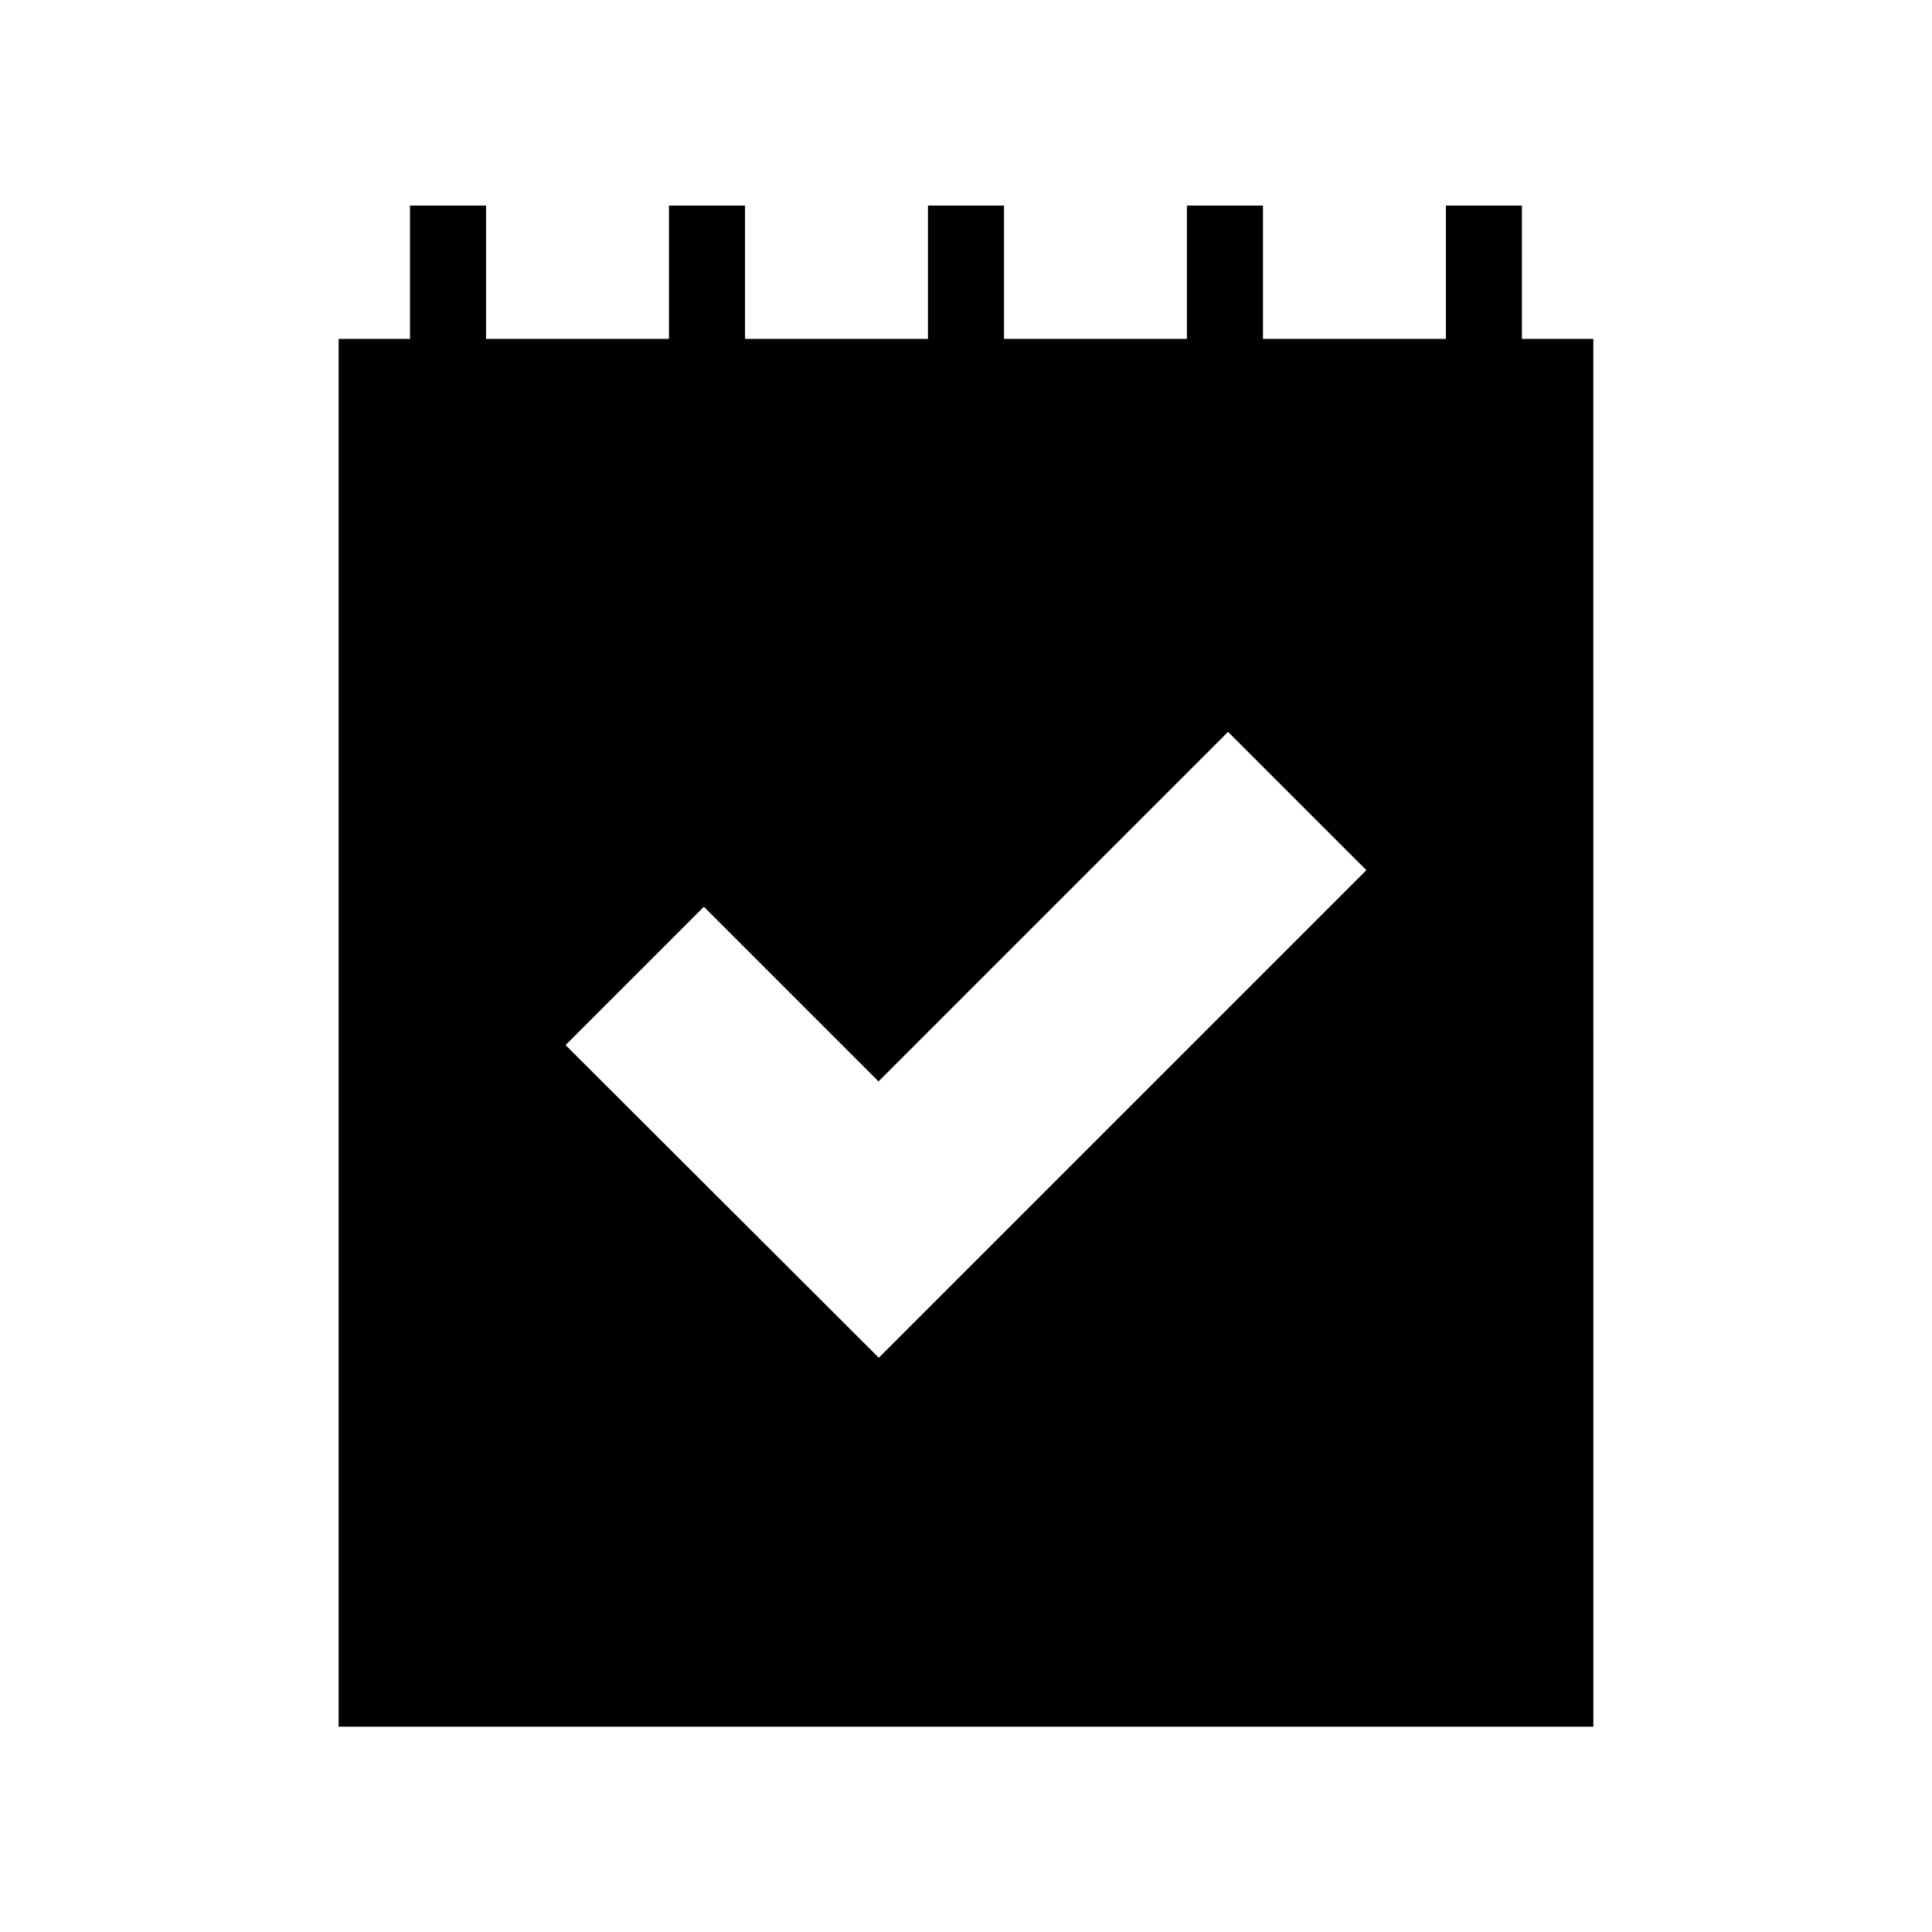
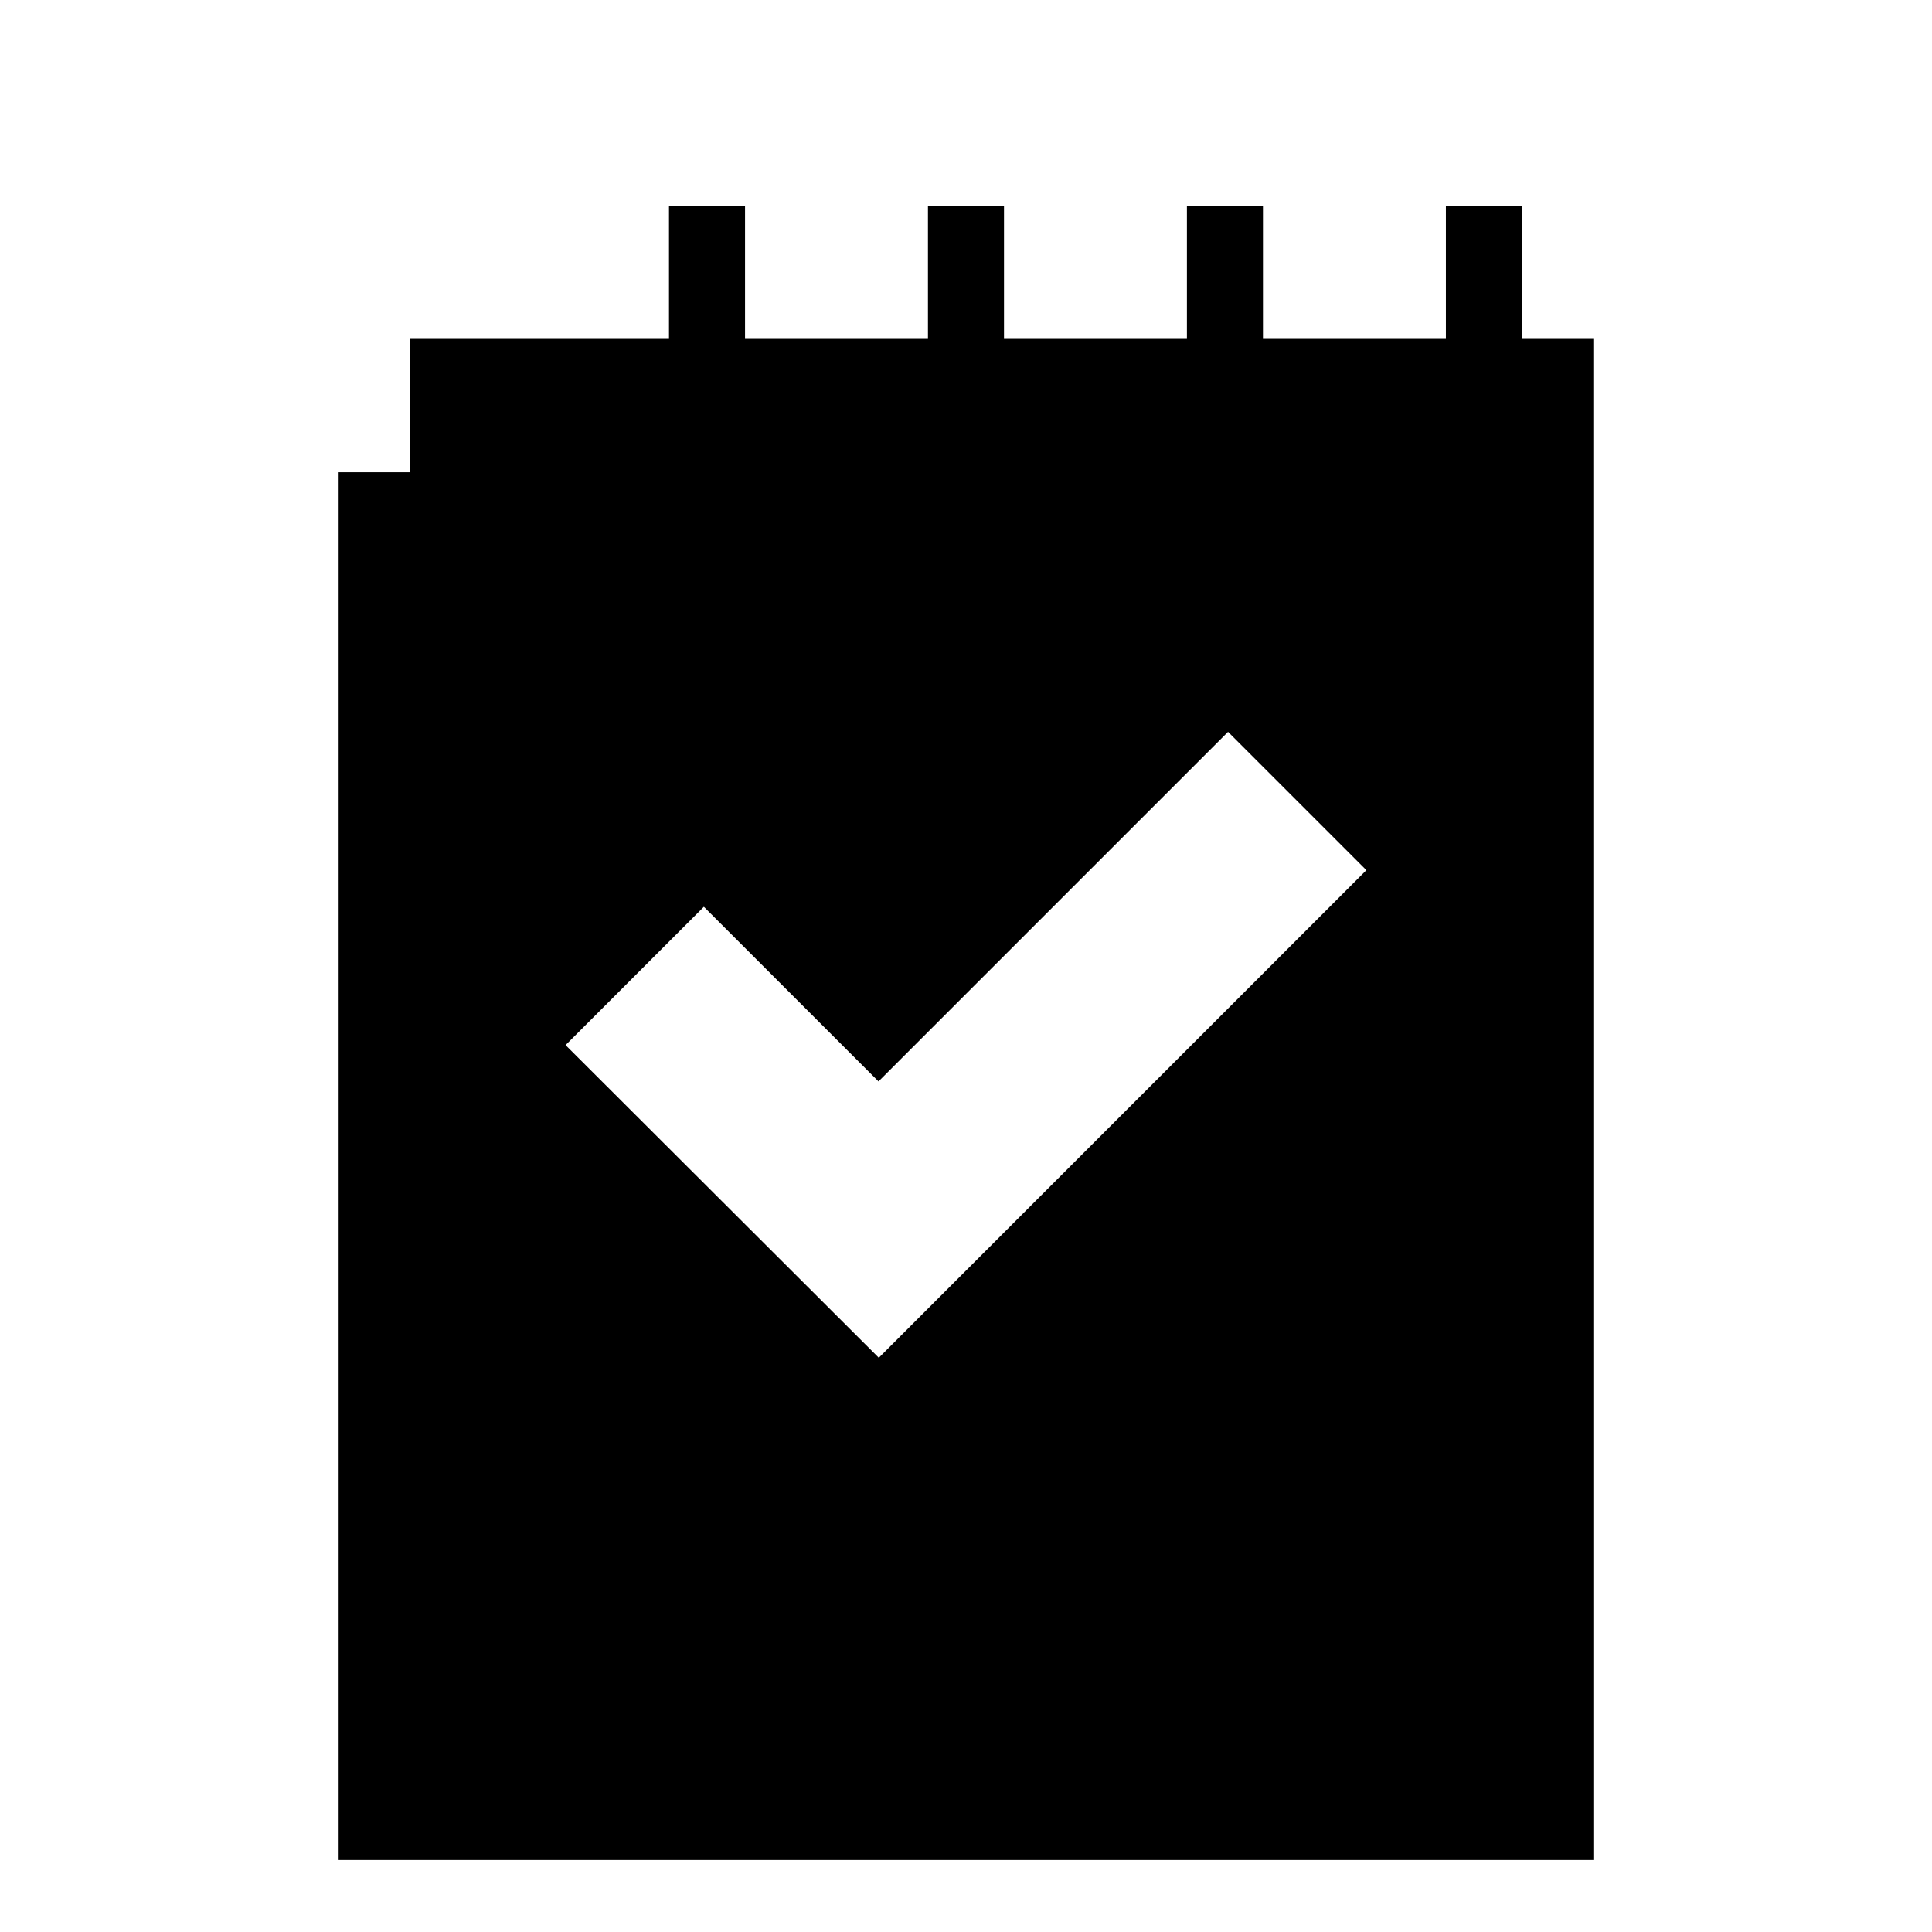
<svg xmlns="http://www.w3.org/2000/svg" fill="#000000" width="800px" height="800px" version="1.1" viewBox="144 144 512 512">
-   <path d="m566.25 233.81h-18.926l0.004-35.332h-20.152v35.332h-48.477v-35.332h-20.152v35.332h-48.477v-35.332h-20.152v35.332h-48.477v-35.332h-20.152v35.332h-48.477v-35.332h-20.152v35.332h-18.922v367.78h332.52zm-189.36 270.01-83.008-82.859 36.652-36.652 46.281 46.277 92.633-92.633 36.656 36.652z" />
+   <path d="m566.25 233.81h-18.926l0.004-35.332h-20.152v35.332h-48.477v-35.332h-20.152v35.332h-48.477v-35.332h-20.152v35.332h-48.477v-35.332h-20.152v35.332h-48.477h-20.152v35.332h-18.922v367.78h332.52zm-189.36 270.01-83.008-82.859 36.652-36.652 46.281 46.277 92.633-92.633 36.656 36.652z" />
</svg>